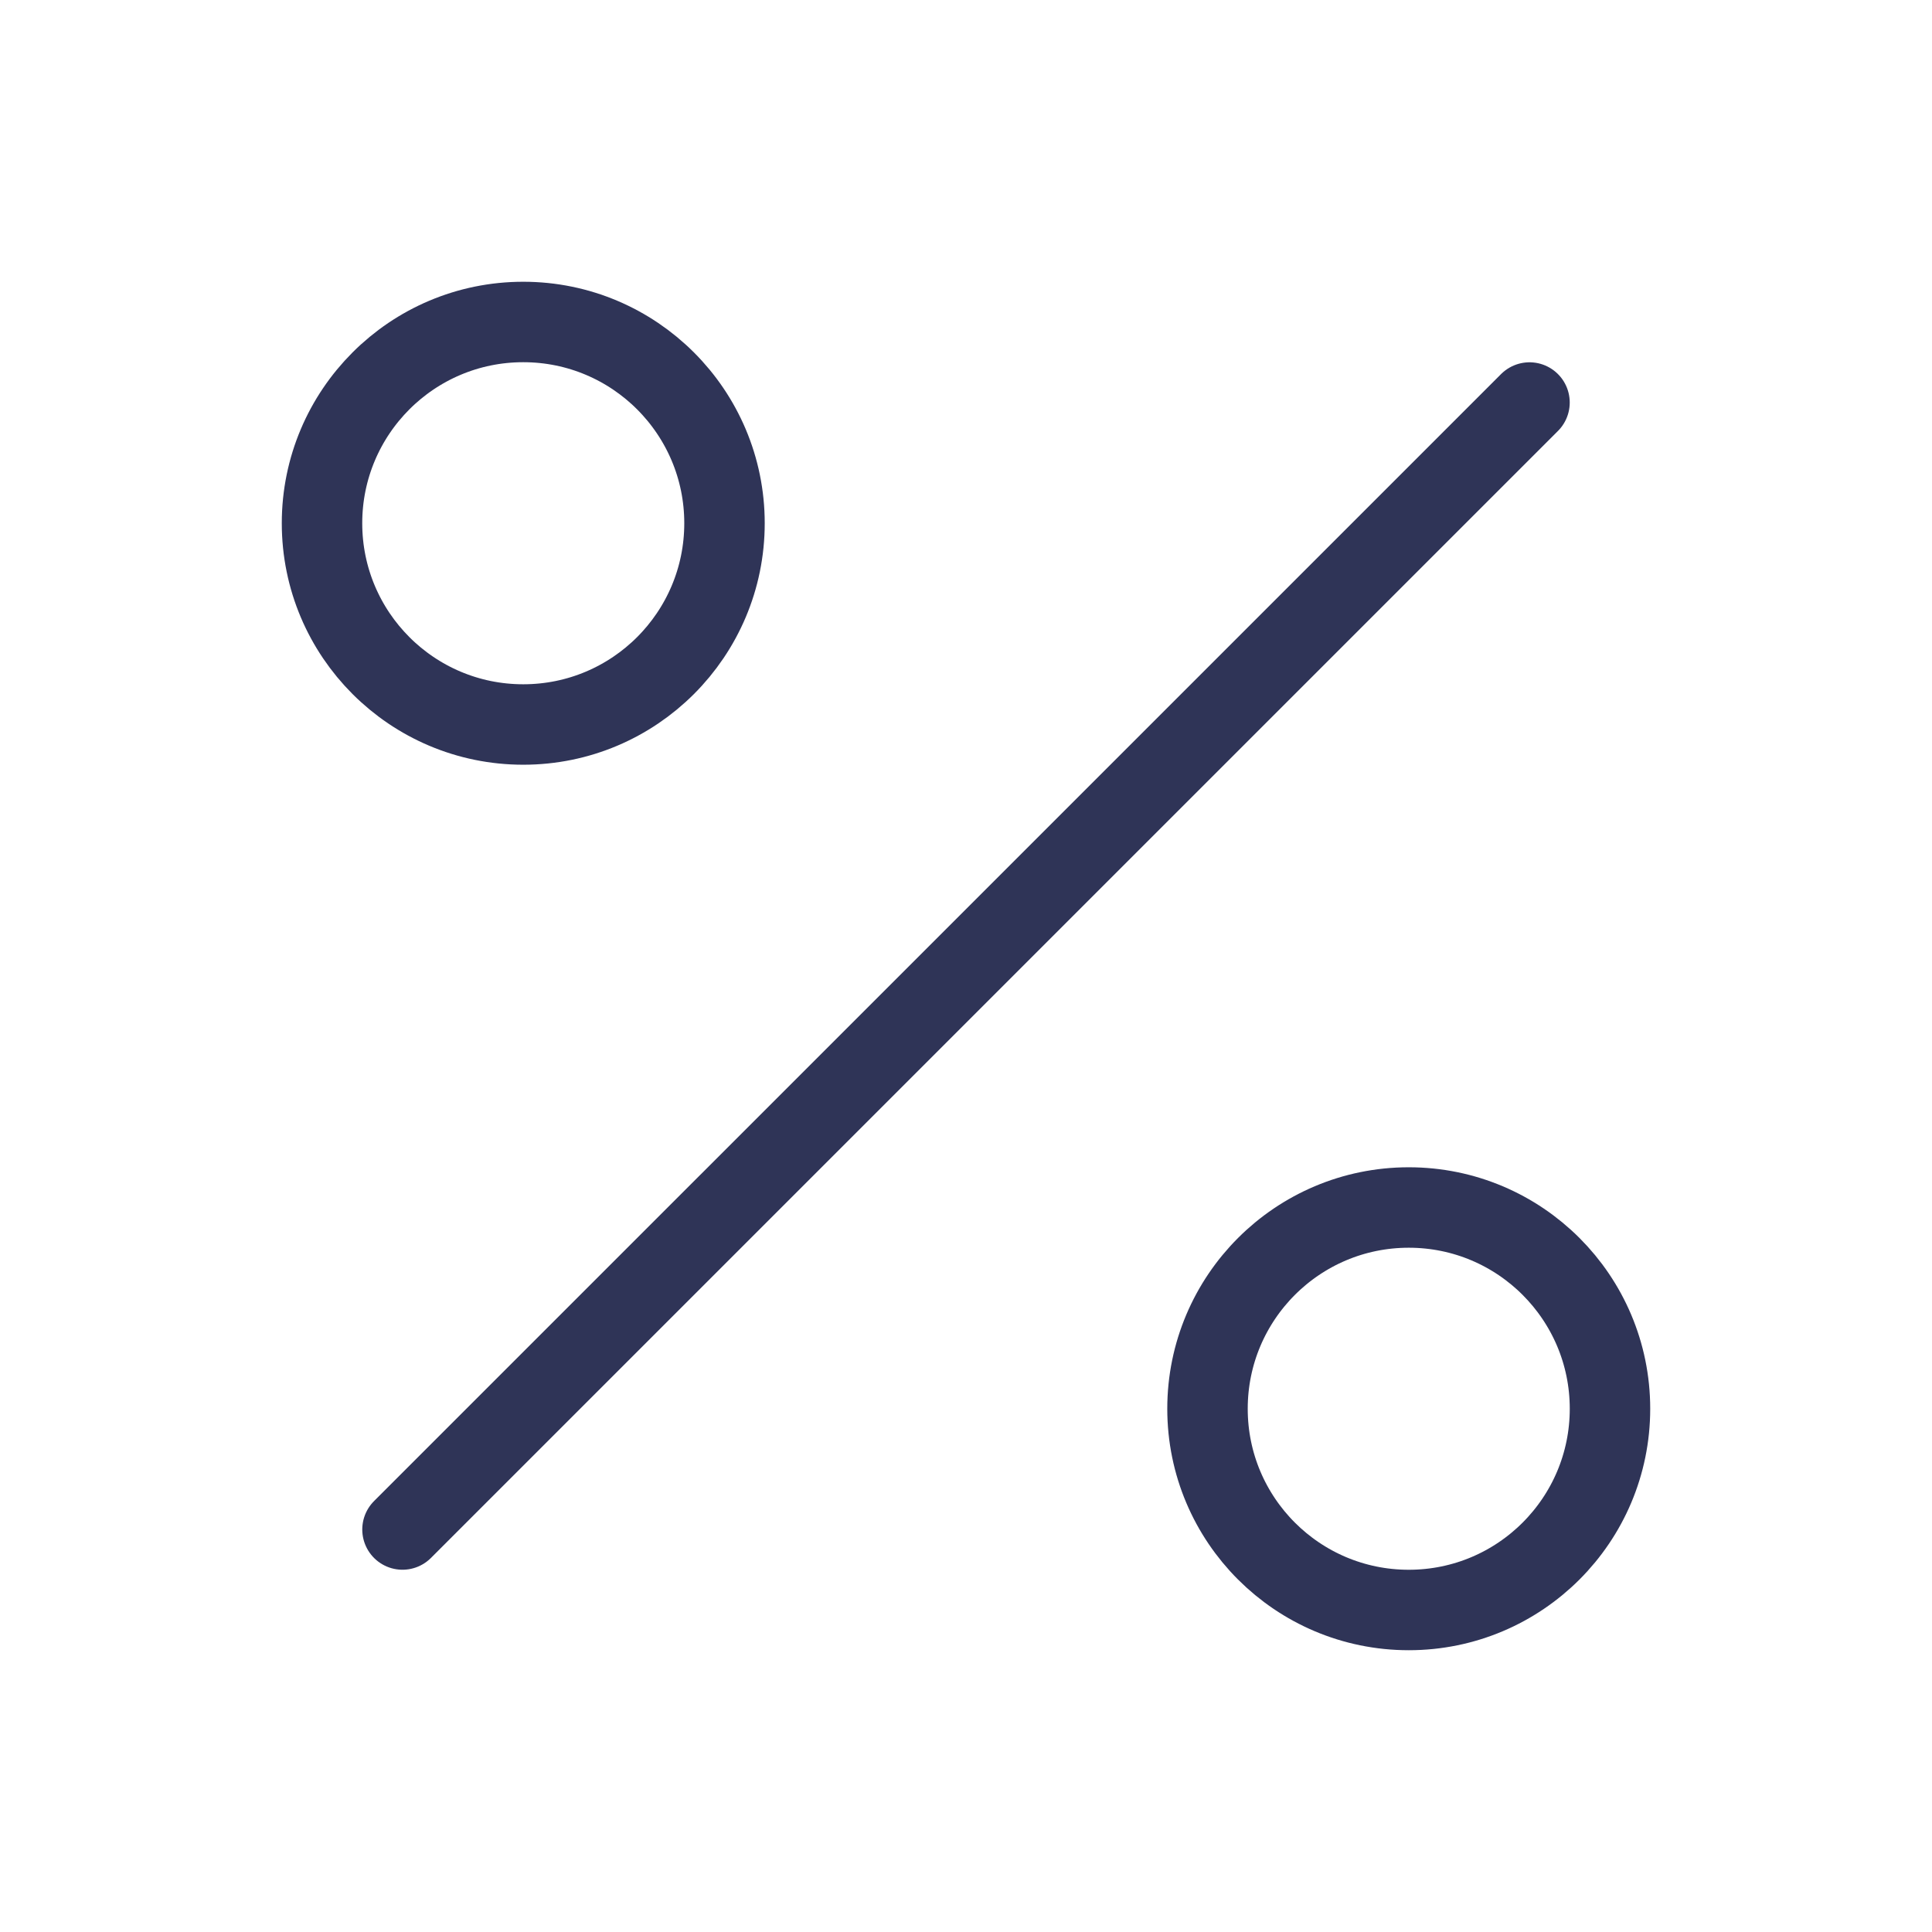
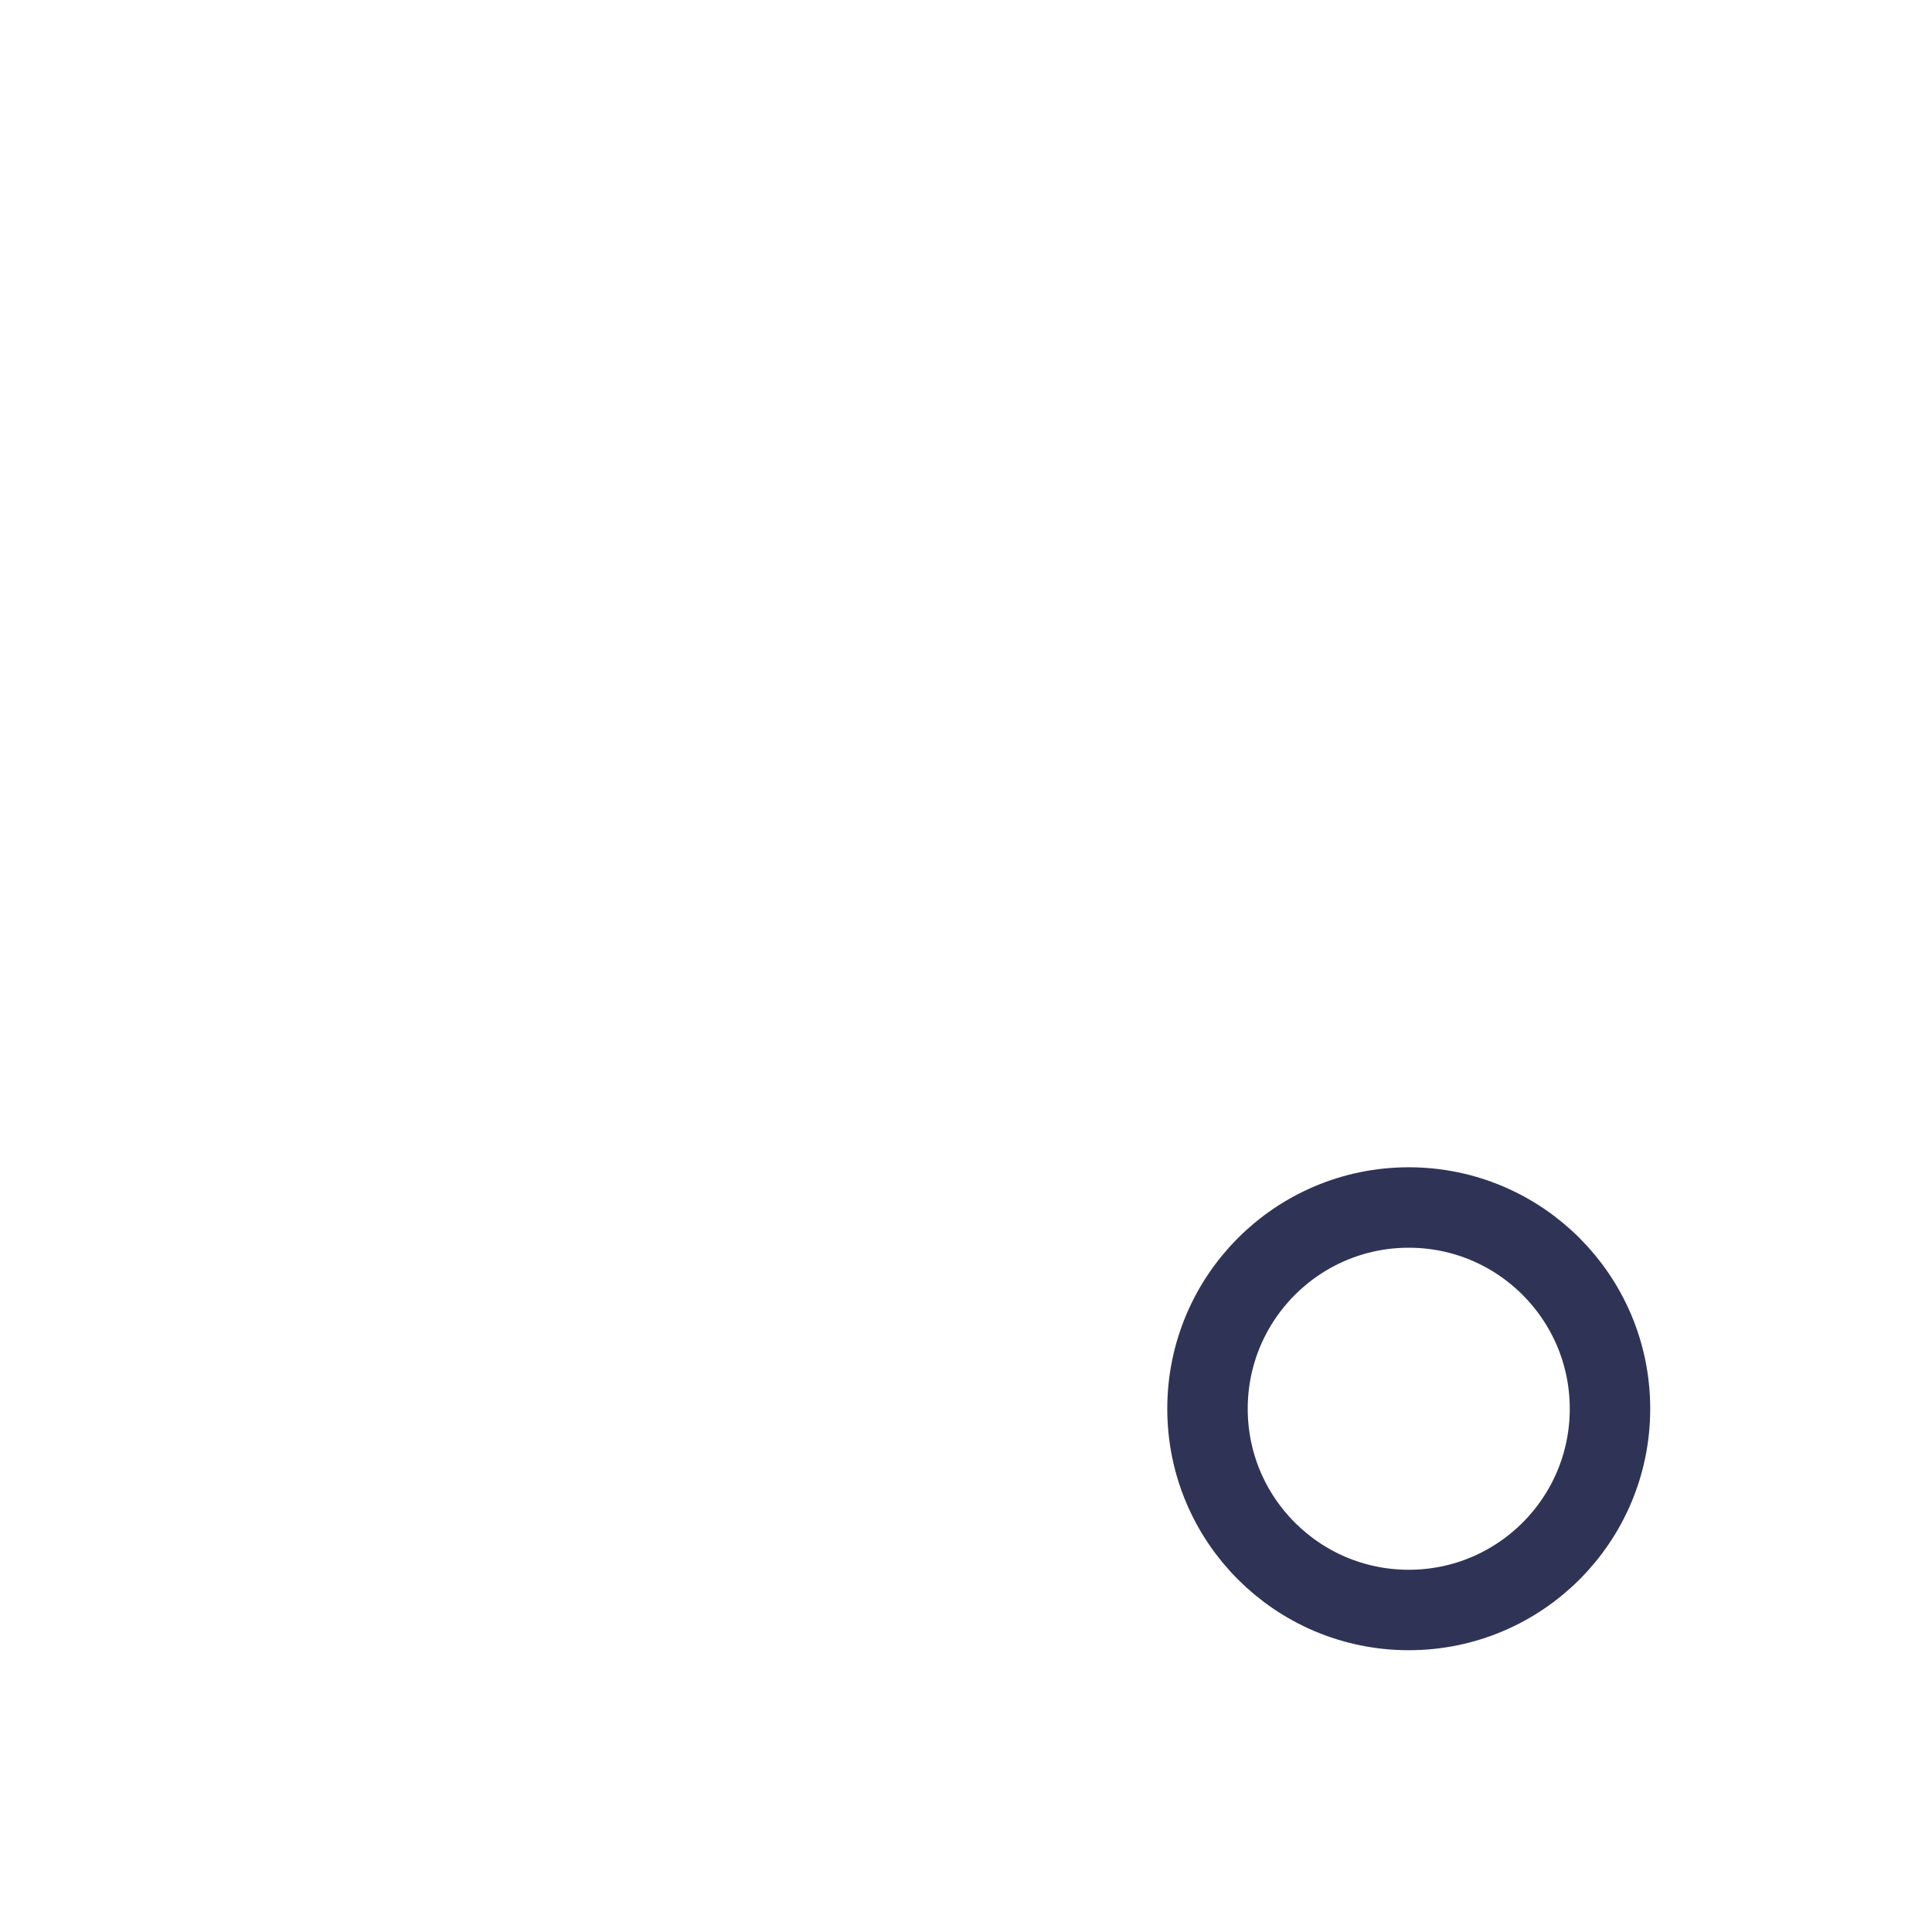
<svg xmlns="http://www.w3.org/2000/svg" width="64" height="64" viewBox="0 0 64 64" fill="none">
-   <path d="M50.667 13.334L13.333 50.667" stroke="#2F3457" stroke-width="2.665" stroke-linecap="round" stroke-linejoin="round" />
-   <path d="M17.333 24C21.015 24 24 21.015 24 17.333C24 13.651 21.015 10.666 17.333 10.666C13.651 10.666 10.667 13.651 10.667 17.333C10.667 21.015 13.651 24 17.333 24Z" stroke="#2F3457" stroke-width="2.665" stroke-linecap="round" stroke-linejoin="round" />
  <path d="M46.667 53.333C50.349 53.333 53.333 50.349 53.333 46.667C53.333 42.985 50.349 40 46.667 40C42.985 40 40 42.985 40 46.667C40 50.349 42.985 53.333 46.667 53.333Z" stroke="#2F3457" stroke-width="2.665" stroke-linecap="round" stroke-linejoin="round" />
</svg>